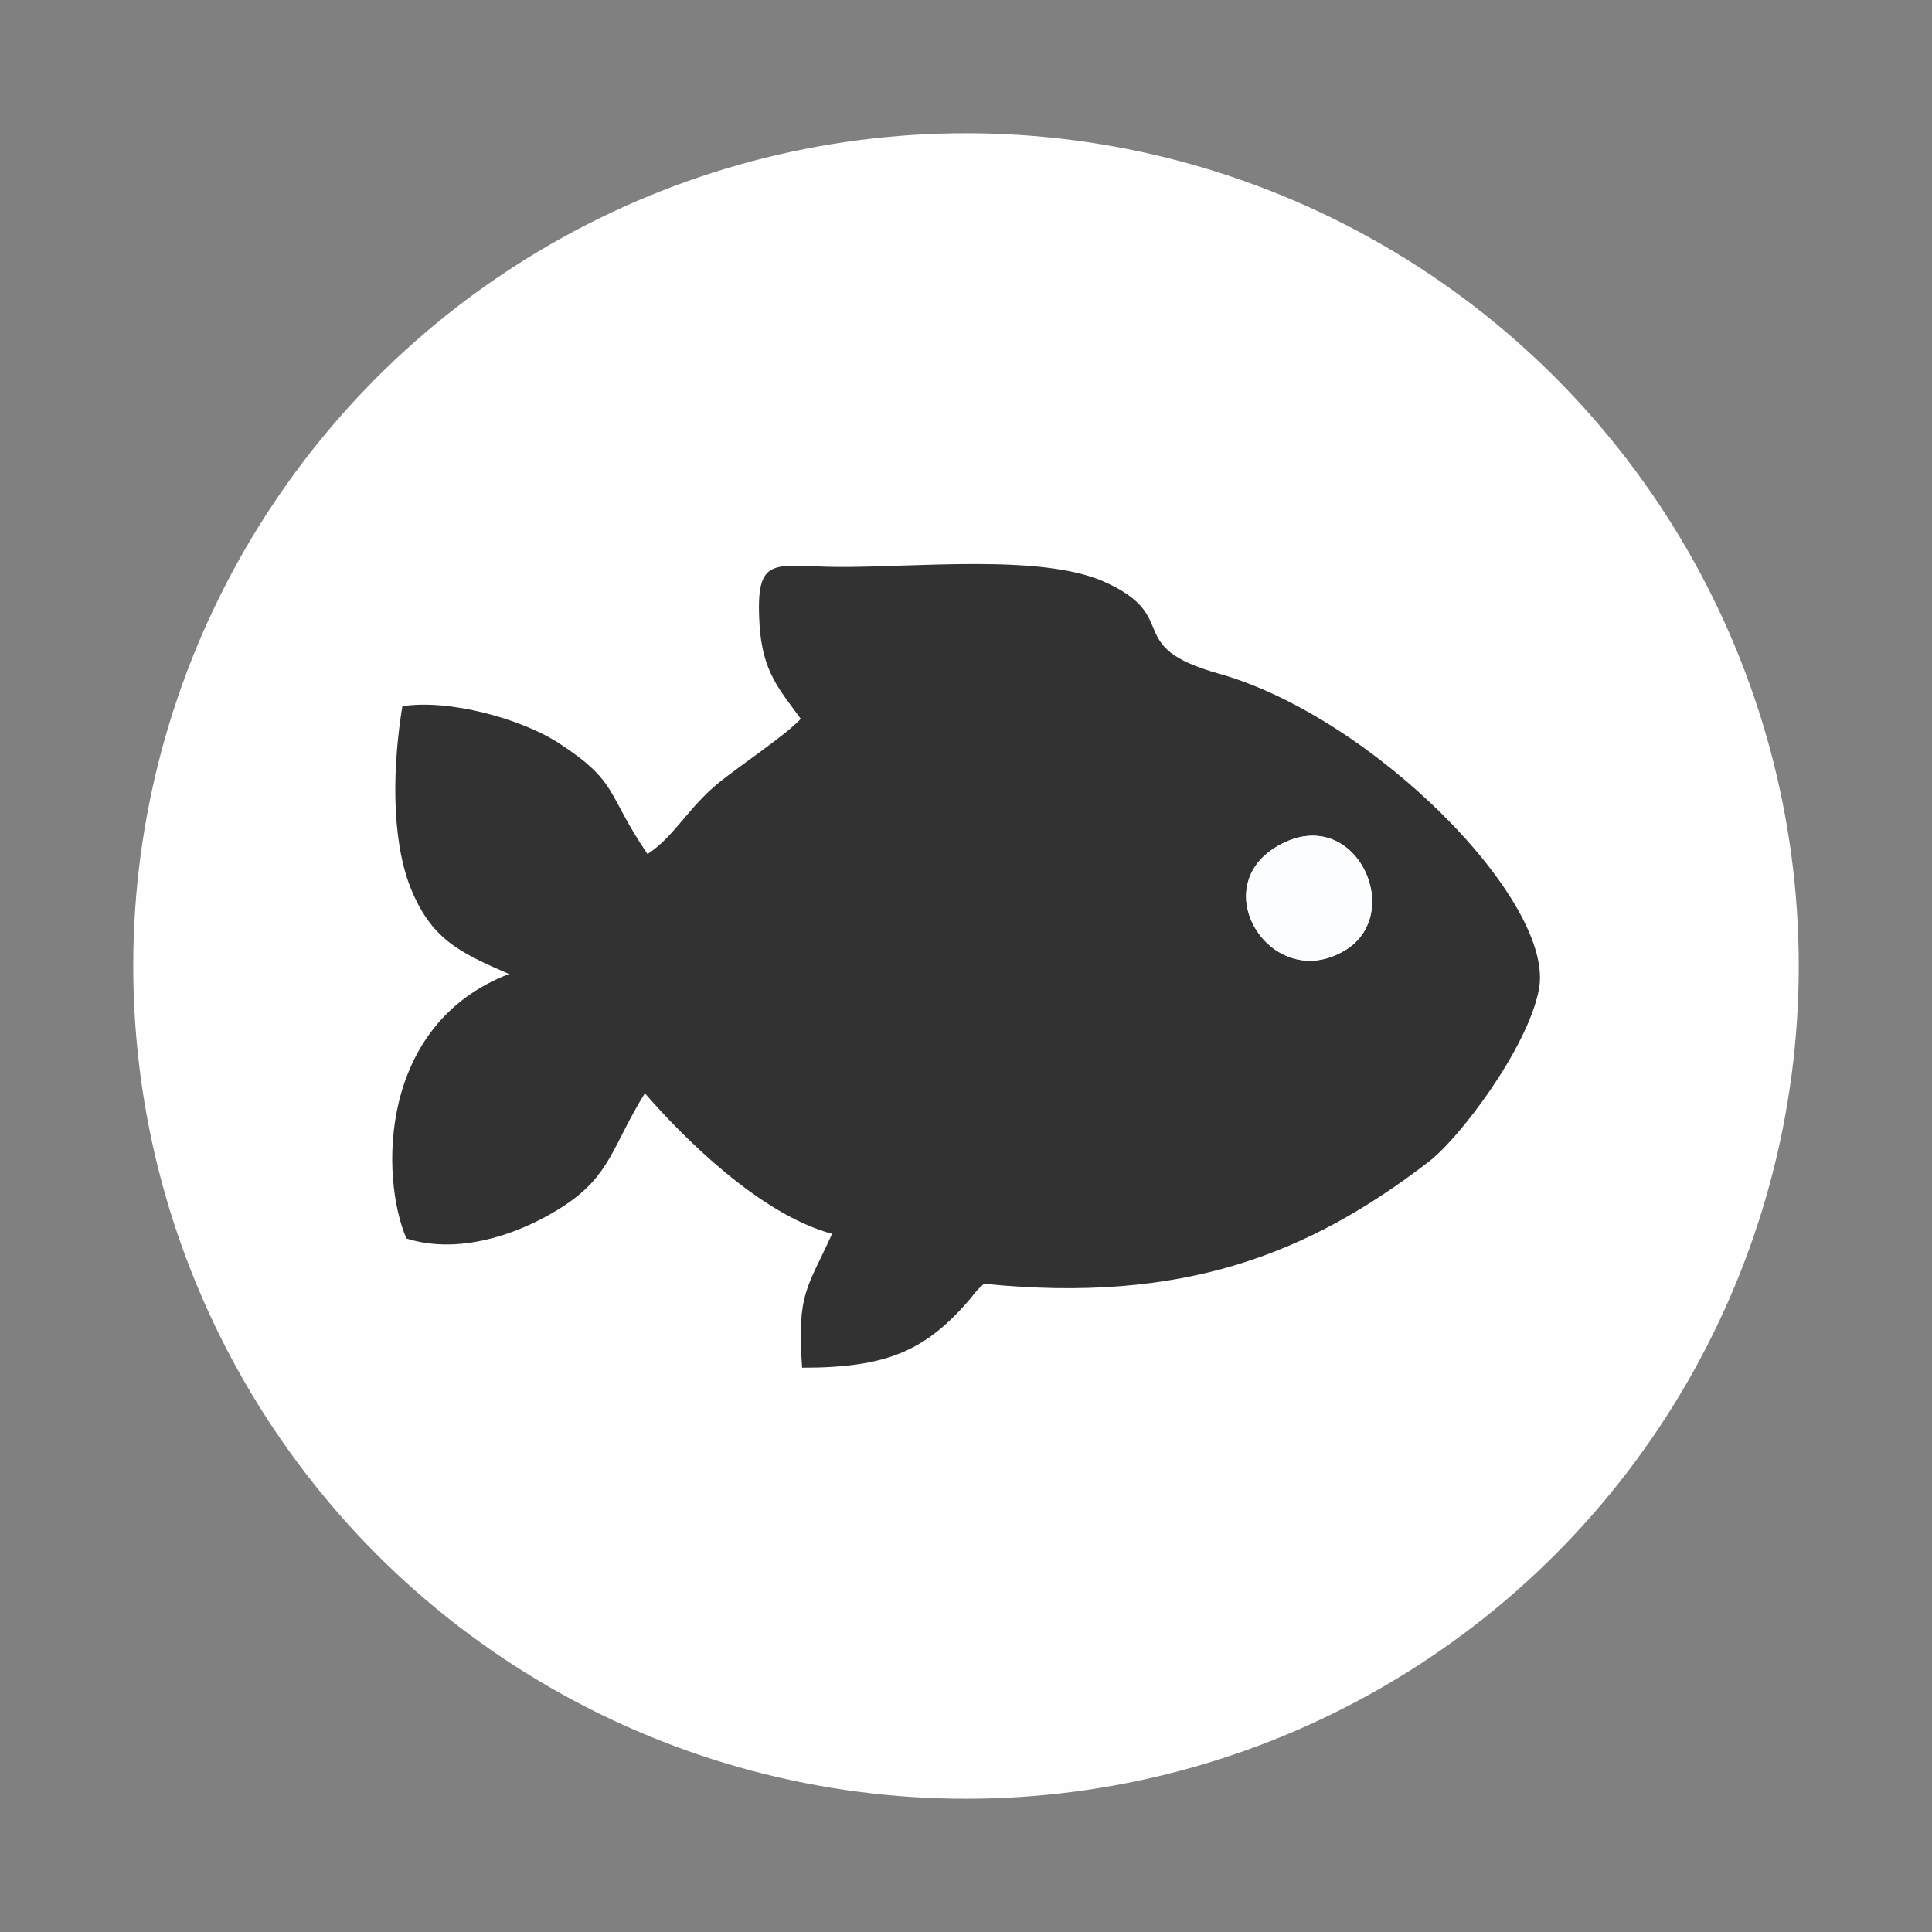
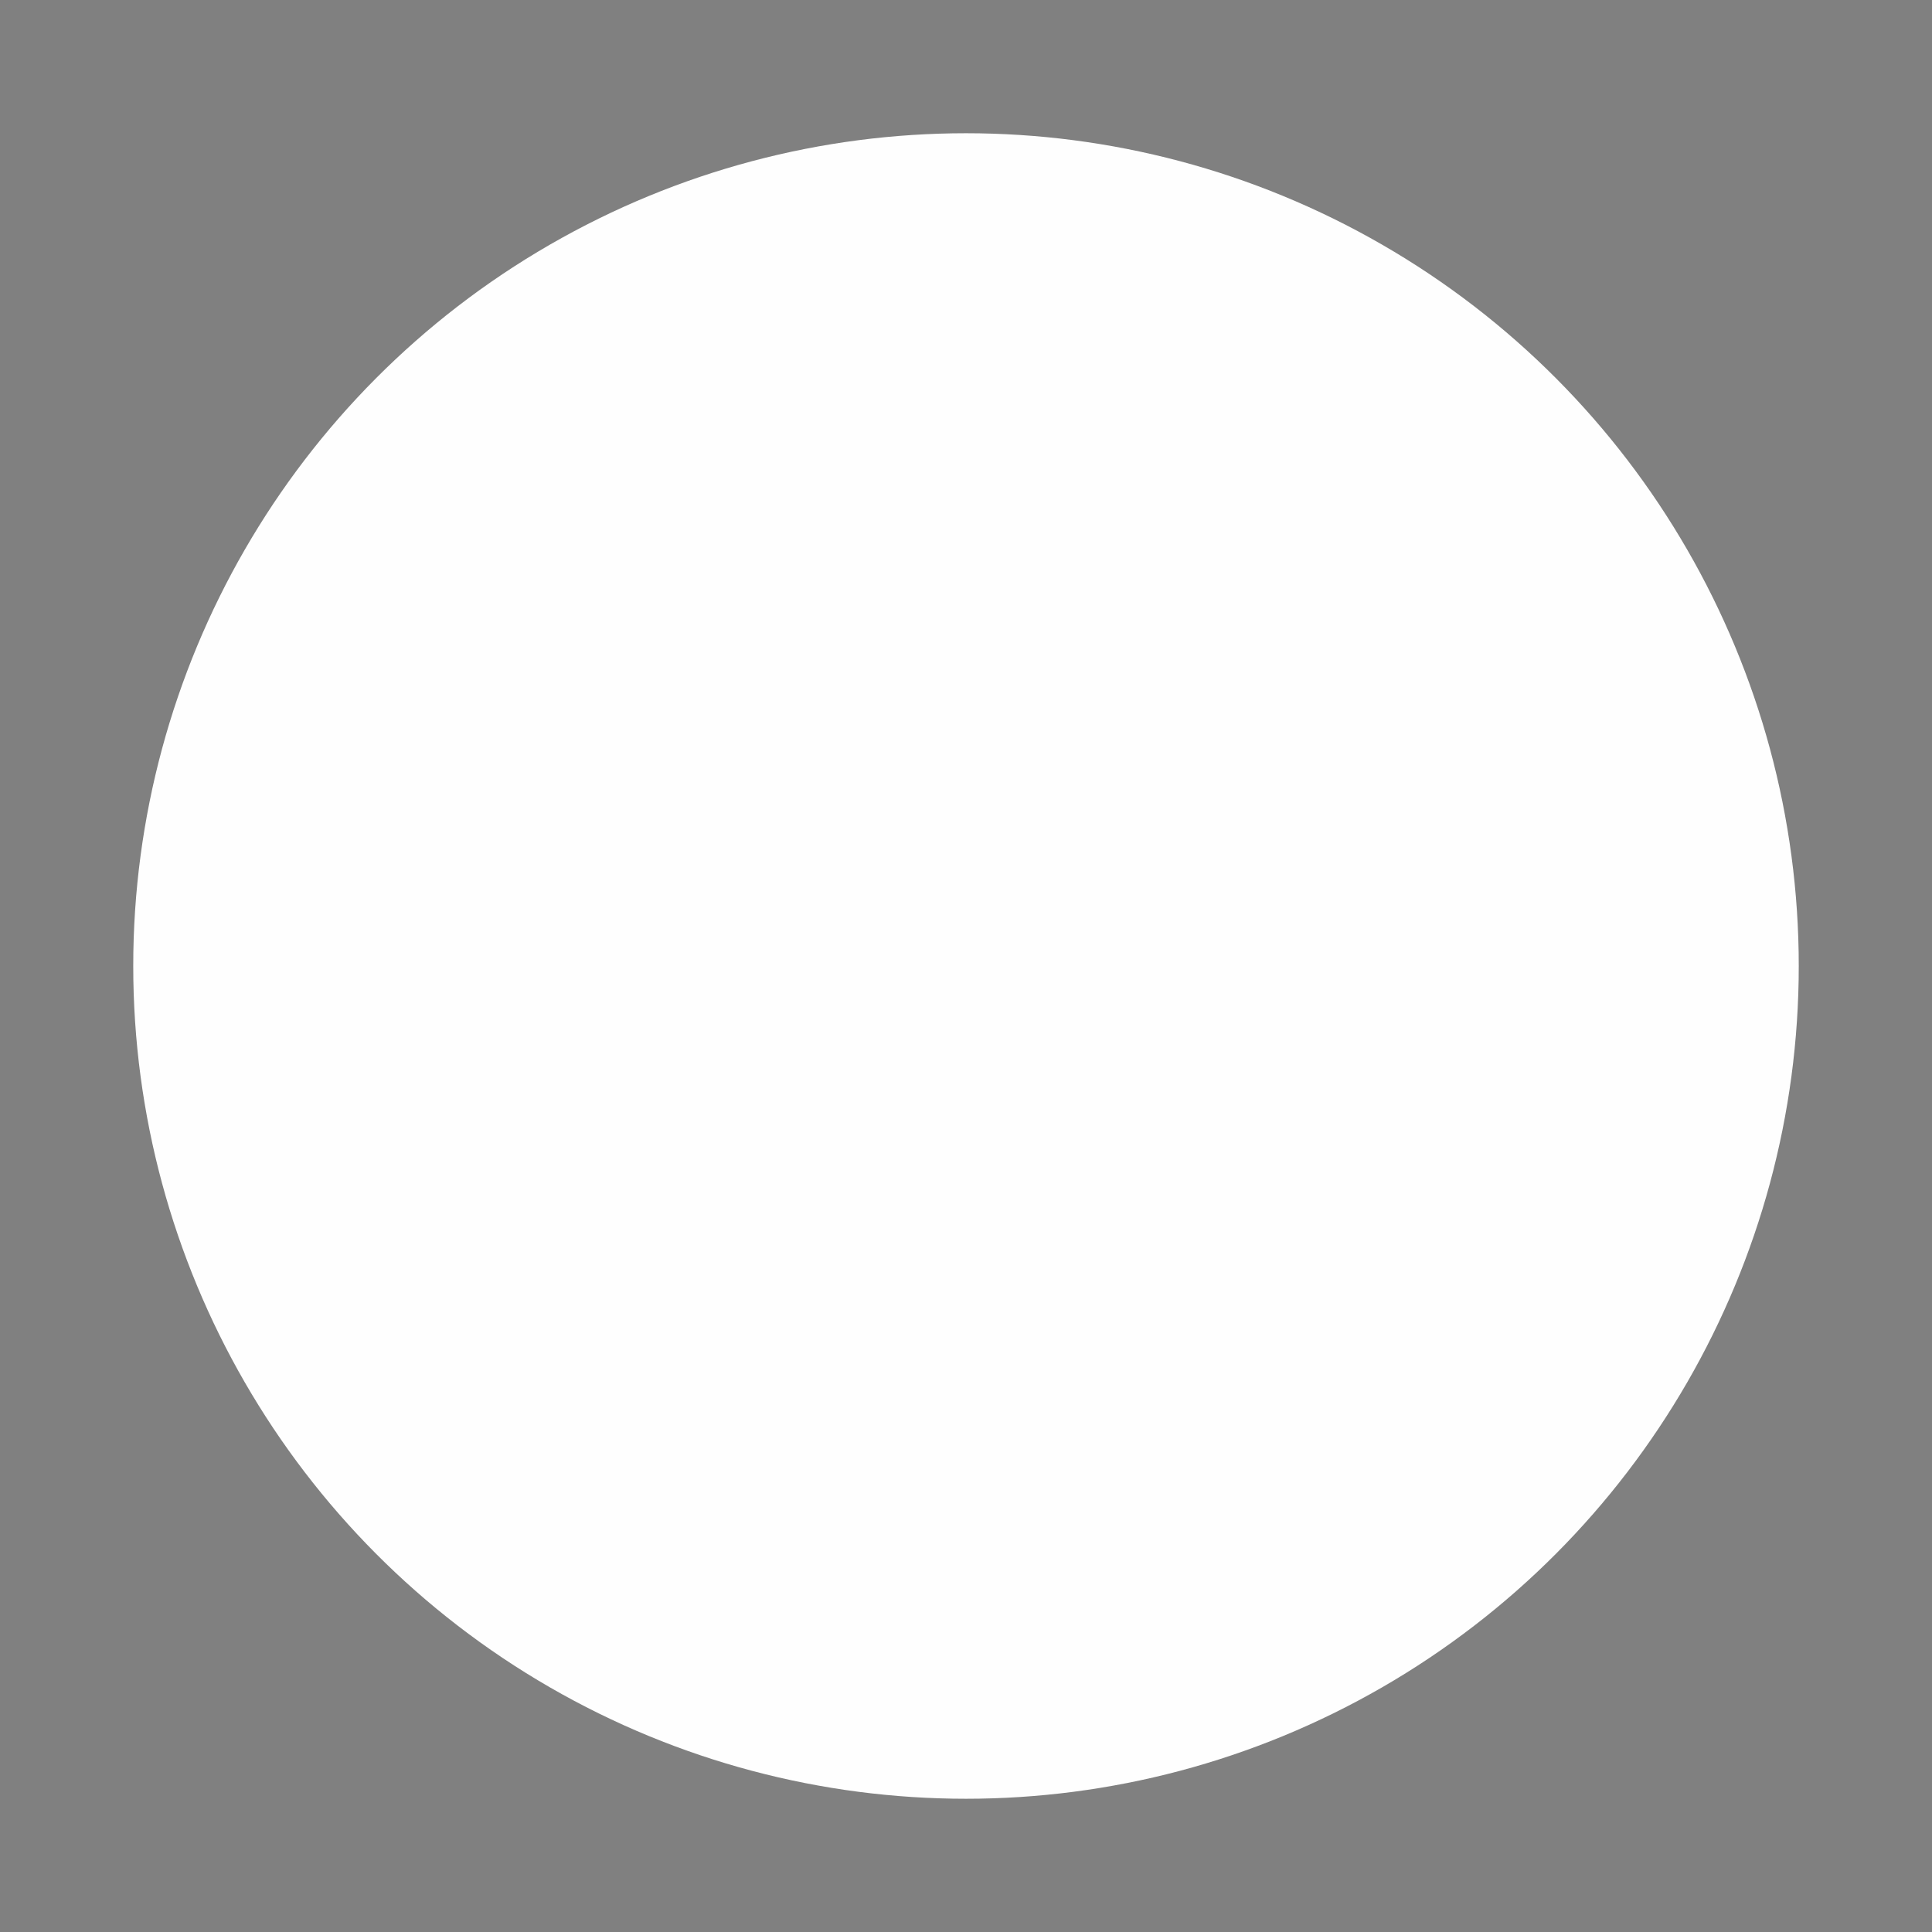
<svg xmlns="http://www.w3.org/2000/svg" xml:space="preserve" width="29mm" height="29mm" version="1.1" style="shape-rendering:geometricPrecision; text-rendering:geometricPrecision; image-rendering:optimizeQuality; fill-rule:evenodd; clip-rule:evenodd" viewBox="0 0 2900 2900">
  <rect x="0" y="0" width="2900" height="2900" fill="#808080" stroke="none" />
  <defs>
    <style type="text/css">
   
    .fil0 {fill:#FEFEFE}
    .fil1 {fill:#313231}
    .fil2 {fill:#FBFDFE}
   
  </style>
  </defs>
  <g id="Layer_x0020_1">
    <g id="_384440448">
      <circle class="fil0" cx="1450" cy="1450" r="1250" />
      <g>
-         <path class="fil1" d="M1916 1271c117,-70 196,101 102,156 -108,64 -209,-92 -102,-156zm-948 370c58,67 173,182 281,211 -37,82 -53,88 -45,201 127,0 185,-25 252,-103 12,-15 9,-12 21,-23 298,30 486,-44 666,-182 46,-34 150,-171 167,-260 25,-131 -249,-409 -481,-474 -146,-41 -53,-85 -172,-138 -95,-42 -284,-21 -401,-22 -95,-1 -122,-19 -116,85 4,73 31,100 62,143 -22,24 -91,70 -122,95 -48,39 -67,81 -108,108 -63,-92 -42,-108 -137,-169 -53,-33 -158,-64 -231,-53 -14,85 -18,195 12,272 31,77 72,97 148,130 -197,76 -193,306 -154,397 85,27 181,-12 238,-50 69,-46 71,-89 120,-168z" />
-         <path class="fil2" d="M1916 1271c-107,64 -6,220 102,156 94,-55 15,-226 -102,-156z" />
-       </g>
+         </g>
    </g>
  </g>
</svg>